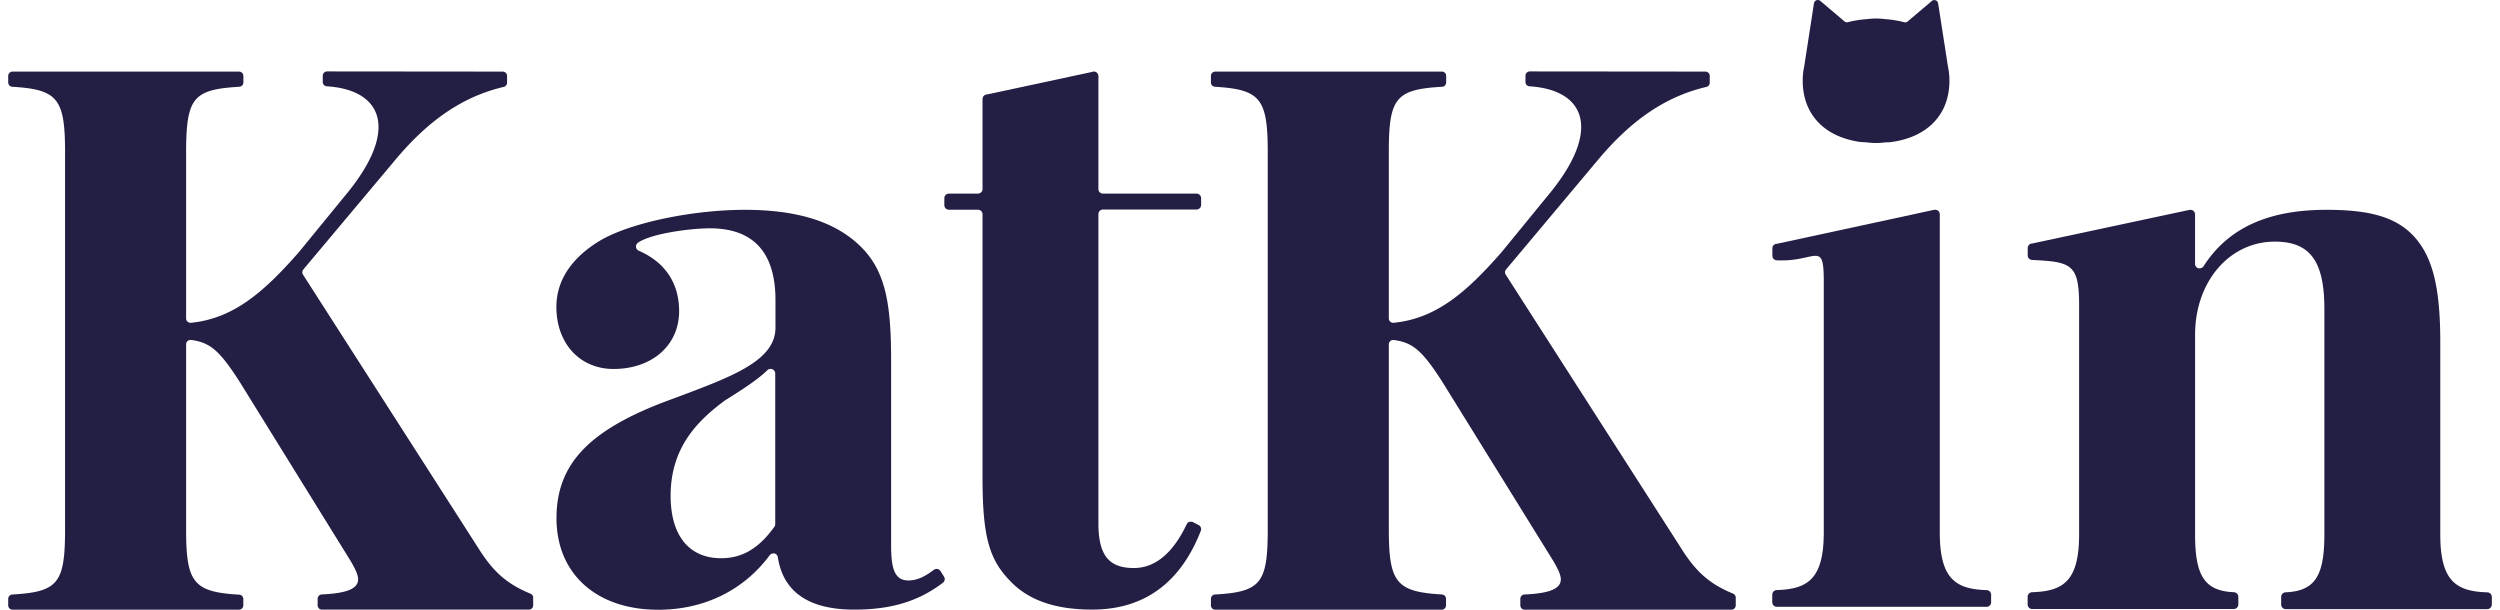
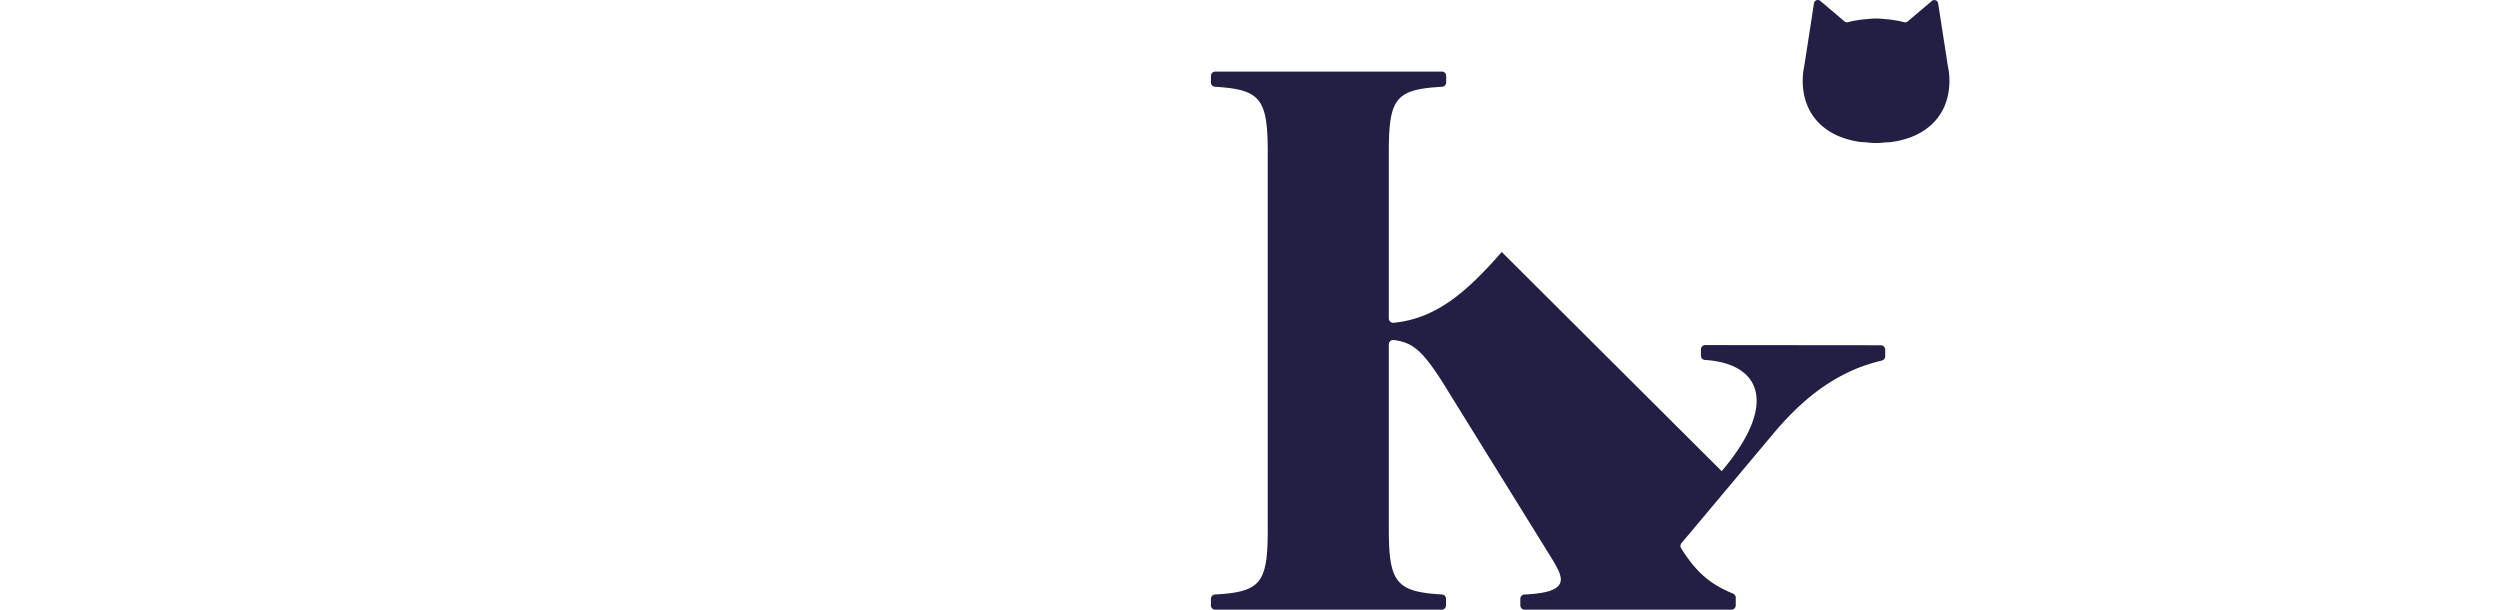
<svg xmlns="http://www.w3.org/2000/svg" viewBox="0 0 739.22 181.49" width="410" height="100" fill="#231e43">
-   <path class="cls-1" d="M277.51,170a1.49,1.49,0,0,0-1.18-.67,1.41,1.41,0,0,0-.83.28c-2.18,1.64-4.6,3.16-7.56,3.16-4.3,0-5.15-3.9-5.15-10.64V107.49c0-16-1.35-26.15-8.53-33.57S236,62.45,219.18,62.45c-14.47,0-32.91,3.47-42.57,8.9-6.14,3.57-13.45,9.94-13.45,20,0,10.88,7,18.47,17,18.47,11.49,0,19.53-7.06,19.53-17.19,0-8.35-4.16-14.58-12-18a1.37,1.37,0,0,1-.25-2.38c3.84-2.73,15.57-4.29,21.4-4.29,13,0,19.53,7.2,19.53,21.4v8.16c0,9.71-12.58,14.43-28.5,20.41l-3,1.11c-23.92,8.81-33.68,19-33.68,35.2,0,16.55,11.89,27.25,30.29,27.25,13.62,0,25.4-5.76,33.16-16.21a1.37,1.37,0,0,1,1.1-.55,1.24,1.24,0,0,1,.33,0,1.37,1.37,0,0,1,1,1.12c1.59,10.35,9.24,15.6,22.73,15.6,11,0,19.13-2.47,26.41-8a1.37,1.37,0,0,0,.34-1.79ZM228.3,156a1.34,1.34,0,0,1-.26.8c-4.66,6.47-9.56,9.35-15.88,9.35-9.52,0-15-6.78-15-18.59,0-14.5,8.17-22.47,16.25-28.43,5.81-3.61,9.93-6.37,12.52-8.93a1.37,1.37,0,0,1,1-.4,1.48,1.48,0,0,1,.53.11,1.37,1.37,0,0,1,.84,1.27Z" />
-   <path class="cls-1" d="M352.7,155.44a1.14,1.14,0,0,0-.64-.14l-.45,0a1.34,1.34,0,0,0-.83.71c-4.11,8.66-9.41,13.06-15.76,13.06-7.48,0-10.53-3.87-10.53-13.34v-92a1.37,1.37,0,0,1,1.38-1.37h27.82a1.37,1.37,0,0,0,1.37-1.37V59a1.37,1.37,0,0,0-1.37-1.37H325.87a1.37,1.37,0,0,1-1.38-1.37V22.66a1.37,1.37,0,0,0-1.37-1.37,1.43,1.43,0,0,0-.61.14l-31.17,6.68A1.37,1.37,0,0,0,290,29.48V56.26a1.37,1.37,0,0,1-1.38,1.37H280A1.37,1.37,0,0,0,278.63,59v2A1.37,1.37,0,0,0,280,62.42h8.62A1.37,1.37,0,0,1,290,63.79v78.58c0,18.2,2.26,24.56,8.65,31,5.43,5.43,13.27,8.07,24,8.07,15.37,0,26.24-7.88,32.32-23.44a1.38,1.38,0,0,0-.61-1.7Z" />
-   <path class="cls-1" d="M513.39,176.69c-6.95-2.88-11-6.41-15.45-13.5L445.72,81.74a1.28,1.28,0,0,1,.1-1.53l27.68-33c9.95-11.78,20.1-18.56,31.95-21.34a1.28,1.28,0,0,0,1-1.26v-2a1.3,1.3,0,0,0-.41-.95,1.36,1.36,0,0,0-1-.35h0l-52.15-.05a1.33,1.33,0,0,0-.9.36,1.32,1.32,0,0,0-.39.94v1.83a1.3,1.3,0,0,0,1.21,1.3c9.77.62,15.37,5,15.37,12.1,0,5.77-3.5,12.84-10.39,21L444.54,75C434,87.06,425,94.81,412.36,96.08h-.13a1.31,1.31,0,0,1-1.3-1.3V45.23c0-16.07,2.07-18.61,15.8-19.4A1.29,1.29,0,0,0,428,24.54V22.6a1.28,1.28,0,0,0-1.35-1.29H359.27a1.29,1.29,0,0,0-.89.36,1.27,1.27,0,0,0-.4.94v1.93a1.29,1.29,0,0,0,1.22,1.29c13.49.8,15.69,3.52,15.69,19.4V157.55c0,16.07-2.05,18.61-15.69,19.4a1.29,1.29,0,0,0-1.22,1.29v1.94a1.3,1.3,0,0,0,.4.94,1.32,1.32,0,0,0,.95.35h67.33a1.3,1.3,0,0,0,1.29-1.3v-1.94a1.29,1.29,0,0,0-1.22-1.29c-13.58-.8-15.8-3.52-15.8-19.4V102.5a1.29,1.29,0,0,1,1.3-1.3h.16c5.69.74,8.52,3.18,14.46,12.45l32.95,53.18c1.43,2.43,2.32,4.21,2.32,5.64,0,3.47-5.47,4.21-10.82,4.48a1.29,1.29,0,0,0-1.23,1.29v1.94a1.3,1.3,0,0,0,1.35,1.29h61.47a1.3,1.3,0,0,0,.9-.36,1.32,1.32,0,0,0,.4-.94v-2.3A1.28,1.28,0,0,0,513.39,176.69Z" />
-   <path class="cls-1" d="M737.89,176.31c-9.07-.29-14-3.11-14-17.17V101.87c0-16-2.17-25-7.48-31.11-5.59-6.38-14-8.31-26.43-8.31-16.67,0-29,5-36.54,16.78a1.38,1.38,0,0,1-1.16.63,1.73,1.73,0,0,1-.38,0,1.37,1.37,0,0,1-1-1.32V63.82a1.35,1.35,0,0,0-.51-1.07,1.4,1.4,0,0,0-.95-.28h-.22l-46.76,10a1.37,1.37,0,0,0-.93.36,1.39,1.39,0,0,0-.44,1V76a1.37,1.37,0,0,0,1.3,1.37c11.63.57,14,1.19,14,13.46v68.27c0,14.06-4.92,16.88-14,17.17a1.37,1.37,0,0,0-1.32,1.37v2.25a1.38,1.38,0,0,0,.42,1,1.32,1.32,0,0,0,.92.38h60a1.37,1.37,0,0,0,.94-.38,1.39,1.39,0,0,0,.43-1v-2.25a1.38,1.38,0,0,0-1.31-1.37c-8.64-.38-11.56-4.71-11.56-17.16V99.64c0-15.8,10.21-27.72,23.74-27.72,10.47,0,14.74,5.8,14.74,20v67.22c0,12.45-2.92,16.78-11.55,17.16a1.37,1.37,0,0,0-1.31,1.37v2.26a1.37,1.37,0,0,0,1.33,1.37h60a1.36,1.36,0,0,0,.95-.38,1.42,1.42,0,0,0,.42-1v-2.25A1.37,1.37,0,0,0,737.89,176.31Z" />
-   <path class="cls-1" d="M573.41,62.45a1.43,1.43,0,0,1,1,.27,1.41,1.41,0,0,1,.51,1.07v94.69c0,14.05,4.91,16.88,14,17.17A1.36,1.36,0,0,1,590.2,177v2.25a1.37,1.37,0,0,1-1.37,1.37H526.41a1.37,1.37,0,0,1-1.35-1.37V177a1.36,1.36,0,0,1,1.33-1.37c9.07-.29,14-3.12,14-17.17V83.59c0-12.27-2.38-5.53-14-6.11a1.36,1.36,0,0,1-1.3-1.37V73.93a1.35,1.35,0,0,1,1.37-1.37l46.79-10.11Z" />
+   <path class="cls-1" d="M513.39,176.69c-6.95-2.88-11-6.41-15.45-13.5a1.28,1.28,0,0,1,.1-1.53l27.68-33c9.95-11.78,20.1-18.56,31.95-21.34a1.28,1.28,0,0,0,1-1.26v-2a1.3,1.3,0,0,0-.41-.95,1.36,1.36,0,0,0-1-.35h0l-52.15-.05a1.33,1.33,0,0,0-.9.36,1.32,1.32,0,0,0-.39.94v1.83a1.3,1.3,0,0,0,1.21,1.3c9.77.62,15.37,5,15.37,12.1,0,5.77-3.5,12.84-10.39,21L444.54,75C434,87.06,425,94.81,412.36,96.08h-.13a1.31,1.31,0,0,1-1.3-1.3V45.23c0-16.07,2.07-18.61,15.8-19.4A1.29,1.29,0,0,0,428,24.54V22.6a1.28,1.28,0,0,0-1.35-1.29H359.27a1.29,1.29,0,0,0-.89.36,1.27,1.27,0,0,0-.4.94v1.93a1.29,1.29,0,0,0,1.22,1.29c13.49.8,15.69,3.52,15.69,19.4V157.55c0,16.07-2.05,18.61-15.69,19.4a1.29,1.29,0,0,0-1.22,1.29v1.94a1.3,1.3,0,0,0,.4.94,1.32,1.32,0,0,0,.95.35h67.33a1.3,1.3,0,0,0,1.29-1.3v-1.94a1.29,1.29,0,0,0-1.22-1.29c-13.58-.8-15.8-3.52-15.8-19.4V102.5a1.29,1.29,0,0,1,1.3-1.3h.16c5.69.74,8.52,3.18,14.46,12.45l32.95,53.18c1.43,2.43,2.32,4.21,2.32,5.64,0,3.47-5.47,4.21-10.82,4.48a1.29,1.29,0,0,0-1.23,1.29v1.94a1.3,1.3,0,0,0,1.35,1.29h61.47a1.3,1.3,0,0,0,.9-.36,1.32,1.32,0,0,0,.4-.94v-2.3A1.28,1.28,0,0,0,513.39,176.69Z" />
  <path class="cls-1" d="M577.33,19.69h0L574.43,1a1.15,1.15,0,0,0-1.89-.7l-7.2,6.1a1.11,1.11,0,0,1-1,.22A30.65,30.65,0,0,0,559,5.72c-1-.09-1.93-.21-3-.21h-.12c-1,0-2,.12-3,.21a30.65,30.65,0,0,0-5.31.88,1.1,1.1,0,0,1-1-.22l-7.2-6.1a1.16,1.16,0,0,0-1.9.7l-2.89,18.71h0a20.46,20.46,0,0,0-.46,4.3c0,10,6.37,16.68,16.94,18.24h.08c.56.08,1.17.08,1.75.13,1,.09,1.94.21,3,.21H556c1,0,2-.12,3-.21.57,0,1.19,0,1.74-.13h.08C571.41,40.67,577.79,34,577.79,24A20.46,20.46,0,0,0,577.33,19.69Z" />
-   <path class="cls-1" d="M155.41,176.69c-6.94-2.88-11-6.41-15.45-13.5L87.74,81.74a1.31,1.31,0,0,1,.1-1.53l27.69-33c9.94-11.78,20.09-18.56,31.95-21.34a1.28,1.28,0,0,0,1-1.26v-2a1.3,1.3,0,0,0-.41-.95,1.36,1.36,0,0,0-1-.35h0l-52.15-.05a1.3,1.3,0,0,0-.9.36,1.32,1.32,0,0,0-.4.94v1.83a1.3,1.3,0,0,0,1.22,1.3c9.76.62,15.37,5,15.37,12.1,0,5.77-3.5,12.84-10.4,21L86.56,75C76,87.06,67,94.81,54.38,96.08h-.13a1.31,1.31,0,0,1-1.3-1.3V45.23C53,29.16,55,26.62,68.76,25.83A1.3,1.3,0,0,0,70,24.54V22.6a1.31,1.31,0,0,0-.41-.94,1.29,1.29,0,0,0-.95-.35H1.3A1.3,1.3,0,0,0,0,22.61v1.93a1.29,1.29,0,0,0,1.22,1.29c13.49.8,15.7,3.52,15.7,19.4V157.55c0,16.07-2.06,18.61-15.7,19.4A1.3,1.3,0,0,0,0,178.24v1.94a1.34,1.34,0,0,0,.4.94,1.33,1.33,0,0,0,1,.35H68.68a1.3,1.3,0,0,0,.9-.36,1.34,1.34,0,0,0,.4-.94v-1.94A1.3,1.3,0,0,0,68.76,177c-13.59-.8-15.81-3.52-15.81-19.4V102.5a1.28,1.28,0,0,1,.45-1,1.27,1.27,0,0,1,.85-.32h.17c5.68.74,8.52,3.18,14.46,12.45l32.94,53.18c1.44,2.43,2.33,4.21,2.33,5.64,0,3.47-5.47,4.21-10.82,4.48a1.29,1.29,0,0,0-1.23,1.29v1.94a1.29,1.29,0,0,0,.39.93,1.31,1.31,0,0,0,1,.36h61.47a1.3,1.3,0,0,0,.9-.36,1.32,1.32,0,0,0,.39-.94v-2.3A1.28,1.28,0,0,0,155.41,176.69Z" />
</svg>